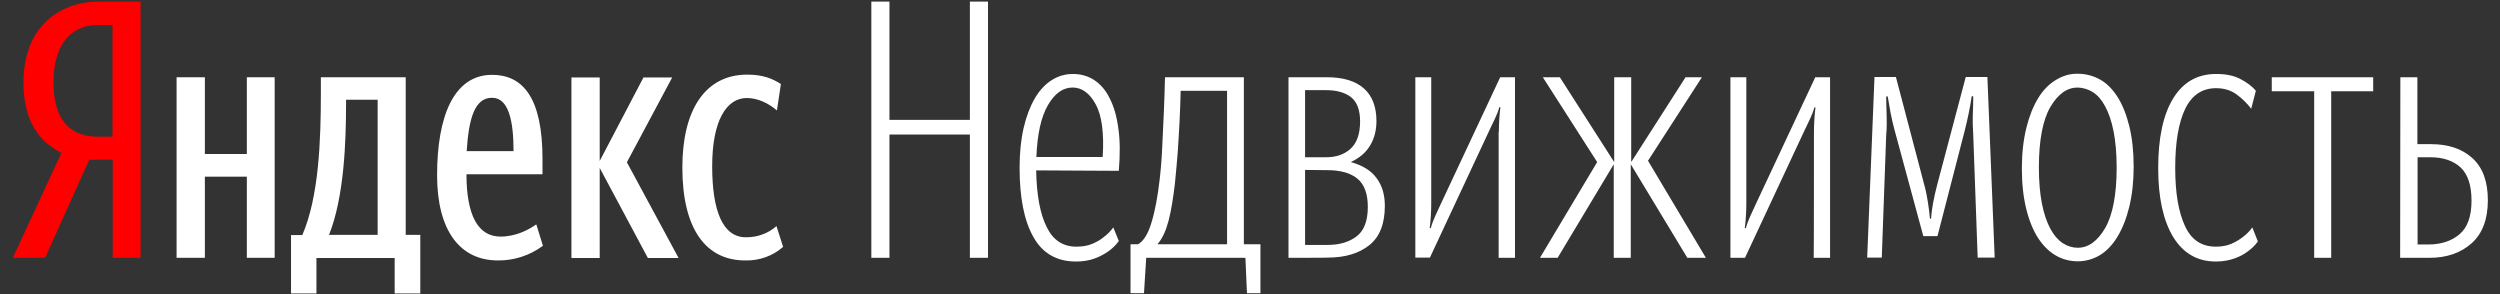
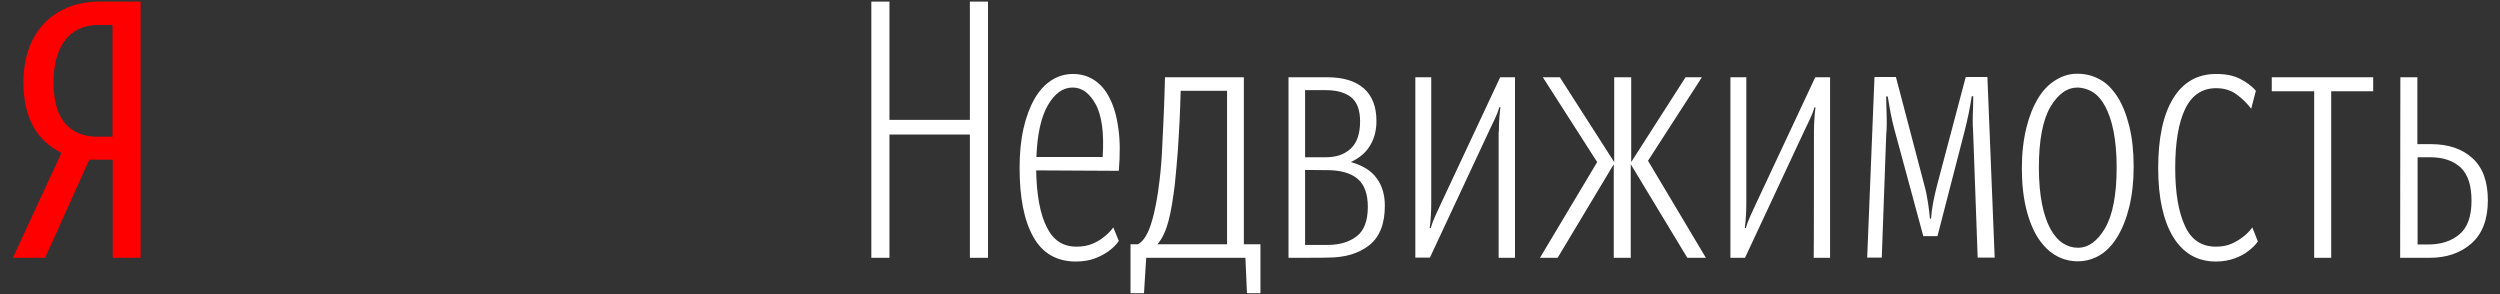
<svg xmlns="http://www.w3.org/2000/svg" width="187" height="22" viewBox="0 0 187 22" fill="none">
  <rect x="0" y="0" width="187" height="22" fill="#333333" stroke="none" />
  <path d="M6.68 11.942L3.375 19.284H0.962L4.598 11.435C2.896 10.585 1.755 9.015 1.755 6.154C1.755 2.132 4.334 0.121 7.391 0.121H10.515V19.284H8.432V11.942H6.68ZM8.416 1.87H7.309C5.623 1.87 4.003 2.966 4.003 6.154C4.003 9.244 5.49 10.225 7.309 10.225H8.416V1.87Z" fill="#FF0000" />
-   <path d="M20.546 5.778V19.284H18.464V13.217H15.324V19.284H13.208V5.778H15.324V11.517H18.464V5.778H20.546ZM31.422 21.949H29.521V19.3H23.67V21.949H21.769V17.583H22.612C23.852 14.722 24.001 10.536 24.001 6.939V5.778H30.347V17.567H31.438V21.949H31.422ZM28.248 7.462H25.885V7.707C25.885 10.552 25.753 14.705 24.612 17.567H28.248V7.462ZM37.239 19.48C34.413 19.48 32.694 17.256 32.694 13.103C32.694 8.754 33.917 5.598 36.809 5.598C39.09 5.598 40.578 7.282 40.578 11.877V13.037H34.892C34.892 16.095 35.752 17.697 37.438 17.697C38.628 17.697 39.586 17.158 40.115 16.782L40.611 18.384C39.636 19.104 38.462 19.496 37.239 19.48ZM34.909 11.304H38.413C38.413 8.999 38.033 7.315 36.809 7.315C35.504 7.298 35.058 8.884 34.909 11.304ZM44.858 12.563V19.3H42.743V5.794H44.858V12.04L48.131 5.794H50.28L46.891 12.138L50.759 19.3H48.462L44.858 12.563ZM51.04 12.531C51.04 8.296 52.693 5.582 55.899 5.582C57.122 5.582 57.816 5.909 58.411 6.285L58.114 8.263C57.552 7.773 56.725 7.331 55.866 7.331C54.345 7.331 53.271 9.015 53.271 12.432C53.271 15.817 54.081 17.747 55.783 17.747C56.626 17.763 57.453 17.468 58.081 16.913L58.577 18.466C57.8 19.153 56.775 19.512 55.734 19.48C52.808 19.48 51.04 17.142 51.04 12.531Z" fill="white" />
  <path fill-rule="evenodd" clip-rule="evenodd" d="M72.547 10.062H66.531V19.284H65.176V0.121H66.531V8.967H72.547V0.121H73.902V19.284H72.547V10.062ZM77.505 12.744C77.538 14.608 77.803 16.014 78.299 16.995C78.778 17.976 79.522 18.45 80.513 18.45C80.96 18.45 81.356 18.385 81.704 18.238C82.05 18.091 82.332 17.927 82.563 17.731C82.827 17.535 83.075 17.289 83.274 17.011L83.687 18.025C83.472 18.336 83.207 18.581 82.893 18.81C82.579 19.023 82.249 19.202 81.885 19.333C81.489 19.48 81.026 19.562 80.48 19.562C79.043 19.562 77.968 18.941 77.291 17.715C76.596 16.488 76.266 14.755 76.266 12.548C76.266 11.436 76.365 10.455 76.563 9.588C76.762 8.722 77.043 7.986 77.39 7.381C77.737 6.776 78.166 6.318 78.646 6.007C79.125 5.697 79.671 5.533 80.249 5.533C80.844 5.533 81.373 5.68 81.852 5.991C82.315 6.302 82.712 6.743 83.009 7.364C83.323 7.969 83.538 8.722 83.654 9.621C83.786 10.52 83.786 11.567 83.687 12.777L77.505 12.744ZM80.233 6.547C79.505 6.547 78.894 6.988 78.381 7.871C77.869 8.754 77.588 10.046 77.522 11.746H82.48C82.596 9.948 82.414 8.623 81.951 7.79C81.505 6.972 80.927 6.547 80.233 6.547ZM87.885 13.709C87.753 14.837 87.604 15.769 87.406 16.521C87.207 17.273 86.943 17.845 86.579 18.27H91.785V6.792H88.314C88.298 7.544 88.265 8.313 88.232 9.065C88.199 9.752 88.149 10.488 88.1 11.305C88.034 12.106 87.967 12.907 87.885 13.709ZM93.157 19.284H85.736L85.571 21.933H84.563V18.27H85.125C85.538 18.041 85.885 17.486 86.133 16.635C86.397 15.785 86.596 14.706 86.744 13.414C86.844 12.548 86.91 11.681 86.943 10.815C86.992 9.915 87.025 9.098 87.058 8.346C87.091 7.463 87.124 6.612 87.141 5.778H93.041V18.27H94.281V21.933H93.273L93.157 19.284ZM96.38 19.284V5.778H99.256C100.462 5.778 101.388 6.056 102.016 6.612C102.644 7.168 102.958 7.986 102.958 9.049C102.958 9.735 102.809 10.34 102.495 10.864C102.181 11.403 101.702 11.812 101.041 12.123C101.933 12.368 102.578 12.777 102.975 13.332C103.388 13.888 103.586 14.575 103.586 15.393C103.586 16.733 103.206 17.715 102.429 18.336C101.652 18.957 100.611 19.268 99.322 19.268C99.305 19.284 96.38 19.284 96.38 19.284ZM97.62 6.76V11.763H99.19C99.95 11.763 100.562 11.55 101.024 11.125C101.487 10.7 101.735 10.03 101.735 9.081C101.735 8.231 101.504 7.626 101.057 7.266C100.611 6.923 99.983 6.743 99.19 6.743H97.62V6.76ZM97.62 12.711V18.32H99.305C100.198 18.32 100.909 18.107 101.471 17.682C102.032 17.257 102.313 16.521 102.313 15.474C102.313 14.493 102.049 13.79 101.537 13.365C101.024 12.94 100.264 12.727 99.272 12.727L97.62 12.711ZM112.114 9.866C112.114 9.506 112.131 9.179 112.147 8.885C112.164 8.591 112.197 8.296 112.23 8.018H112.147C112.065 8.329 111.949 8.607 111.817 8.885C111.685 9.163 111.552 9.457 111.404 9.752L106.958 19.268H105.867V5.778H107.057V15.164C107.057 15.802 107.024 16.439 106.941 17.061H107.024C107.106 16.75 107.222 16.456 107.354 16.161C107.487 15.867 107.619 15.572 107.768 15.262L112.214 5.778H113.321V19.284H112.098V9.866H112.114ZM116.511 19.284H115.189L119.469 12.123L115.403 5.778H116.676L120.742 12.123V5.778H122.014V12.123L126.08 5.778H127.303L123.271 12.024L127.601 19.284H126.212L121.981 12.286V19.284H120.709V12.286L116.511 19.284ZM135.683 9.882C135.683 9.523 135.699 9.196 135.716 8.901C135.732 8.607 135.765 8.313 135.799 8.035H135.716C135.633 8.346 135.518 8.623 135.385 8.901C135.253 9.179 135.121 9.474 134.972 9.768L130.526 19.284H129.435V5.778H130.625V15.164C130.625 15.802 130.592 16.439 130.51 17.061H130.592C130.675 16.75 130.791 16.456 130.923 16.161C131.055 15.867 131.187 15.572 131.336 15.262L135.782 5.778H136.889V19.284H135.666C135.683 19.284 135.683 9.882 135.683 9.882ZM141.715 9.735C141.6 9.31 141.501 8.885 141.418 8.46C141.352 8.051 141.269 7.642 141.203 7.217H141.087C141.087 7.659 141.104 8.117 141.12 8.574C141.137 9.032 141.137 9.539 141.087 10.111L140.757 19.268H139.666L140.211 5.762H141.815L143.93 13.807C144.062 14.264 144.145 14.722 144.211 15.147C144.277 15.572 144.327 15.981 144.36 16.357H144.442C144.492 15.605 144.657 14.755 144.905 13.807L147.037 5.762H148.657L149.202 19.268H147.93L147.599 10.111C147.566 9.605 147.55 9.098 147.566 8.591C147.583 8.133 147.599 7.659 147.599 7.201H147.484C147.417 7.659 147.335 8.1 147.252 8.509C147.17 8.918 147.07 9.327 146.971 9.735L144.922 17.665H143.864L141.715 9.735ZM155.417 19.546C154.838 19.546 154.26 19.399 153.764 19.104C153.252 18.81 152.822 18.369 152.442 17.796C152.078 17.224 151.781 16.505 151.566 15.638C151.351 14.771 151.235 13.758 151.235 12.597C151.235 11.469 151.351 10.471 151.566 9.588C151.781 8.705 152.078 7.969 152.442 7.364C152.805 6.76 153.252 6.302 153.764 5.991C154.26 5.68 154.822 5.5 155.417 5.517C155.995 5.517 156.574 5.664 157.07 5.942C157.582 6.22 158.012 6.661 158.392 7.25C158.755 7.822 159.053 8.558 159.268 9.425C159.483 10.291 159.598 11.305 159.598 12.466C159.598 13.594 159.483 14.591 159.268 15.474C159.053 16.357 158.755 17.093 158.392 17.698C158.028 18.303 157.582 18.777 157.07 19.088C156.574 19.382 156.012 19.546 155.417 19.546ZM155.417 18.532C156.21 18.532 156.888 18.041 157.466 17.061C158.028 16.079 158.326 14.575 158.326 12.531C158.326 11.485 158.243 10.569 158.094 9.817C157.946 9.065 157.731 8.444 157.466 7.953C157.202 7.463 156.904 7.119 156.541 6.89C156.21 6.678 155.814 6.563 155.417 6.547C154.624 6.547 153.946 7.021 153.367 8.002C152.805 8.967 152.508 10.471 152.508 12.531C152.508 13.578 152.591 14.493 152.739 15.245C152.888 15.998 153.103 16.619 153.367 17.11C153.632 17.6 153.929 17.943 154.293 18.189C154.657 18.418 155.02 18.532 155.417 18.532ZM165.747 18.45C166.176 18.45 166.557 18.385 166.904 18.238C167.234 18.091 167.515 17.927 167.763 17.731C168.027 17.535 168.275 17.289 168.474 17.011L168.887 18.058C168.689 18.352 168.424 18.597 168.127 18.81C167.879 19.006 167.548 19.186 167.135 19.333C166.722 19.48 166.259 19.562 165.747 19.562C164.375 19.562 163.317 18.957 162.557 17.731C161.813 16.505 161.433 14.788 161.433 12.58C161.433 10.34 161.797 8.607 162.54 7.381C163.284 6.155 164.358 5.533 165.763 5.533C166.474 5.533 167.069 5.648 167.548 5.893C168.027 6.138 168.441 6.432 168.738 6.792L168.391 8.133C168.077 7.724 167.713 7.364 167.284 7.054C166.854 6.743 166.342 6.596 165.763 6.596C164.722 6.596 163.945 7.119 163.449 8.149C162.953 9.179 162.706 10.667 162.706 12.564C162.706 14.428 162.953 15.867 163.433 16.897C163.896 17.927 164.672 18.45 165.747 18.45ZM174.374 6.825V19.284H173.101V6.825H169.928V5.778H177.514V6.825H174.374ZM179.547 5.778H180.82V10.782H181.828C183.134 10.782 184.158 11.125 184.935 11.828C185.712 12.531 186.092 13.578 186.092 14.984C186.092 16.406 185.679 17.486 184.869 18.205C184.059 18.924 183.002 19.284 181.729 19.284H179.531L179.547 5.778ZM180.836 11.779V18.287H181.646C182.605 18.287 183.382 18.025 183.977 17.518C184.572 17.011 184.869 16.177 184.869 15.017C184.869 13.872 184.605 13.055 184.059 12.531C183.514 12.024 182.754 11.763 181.779 11.763H180.836V11.779Z" fill="white" />
</svg>